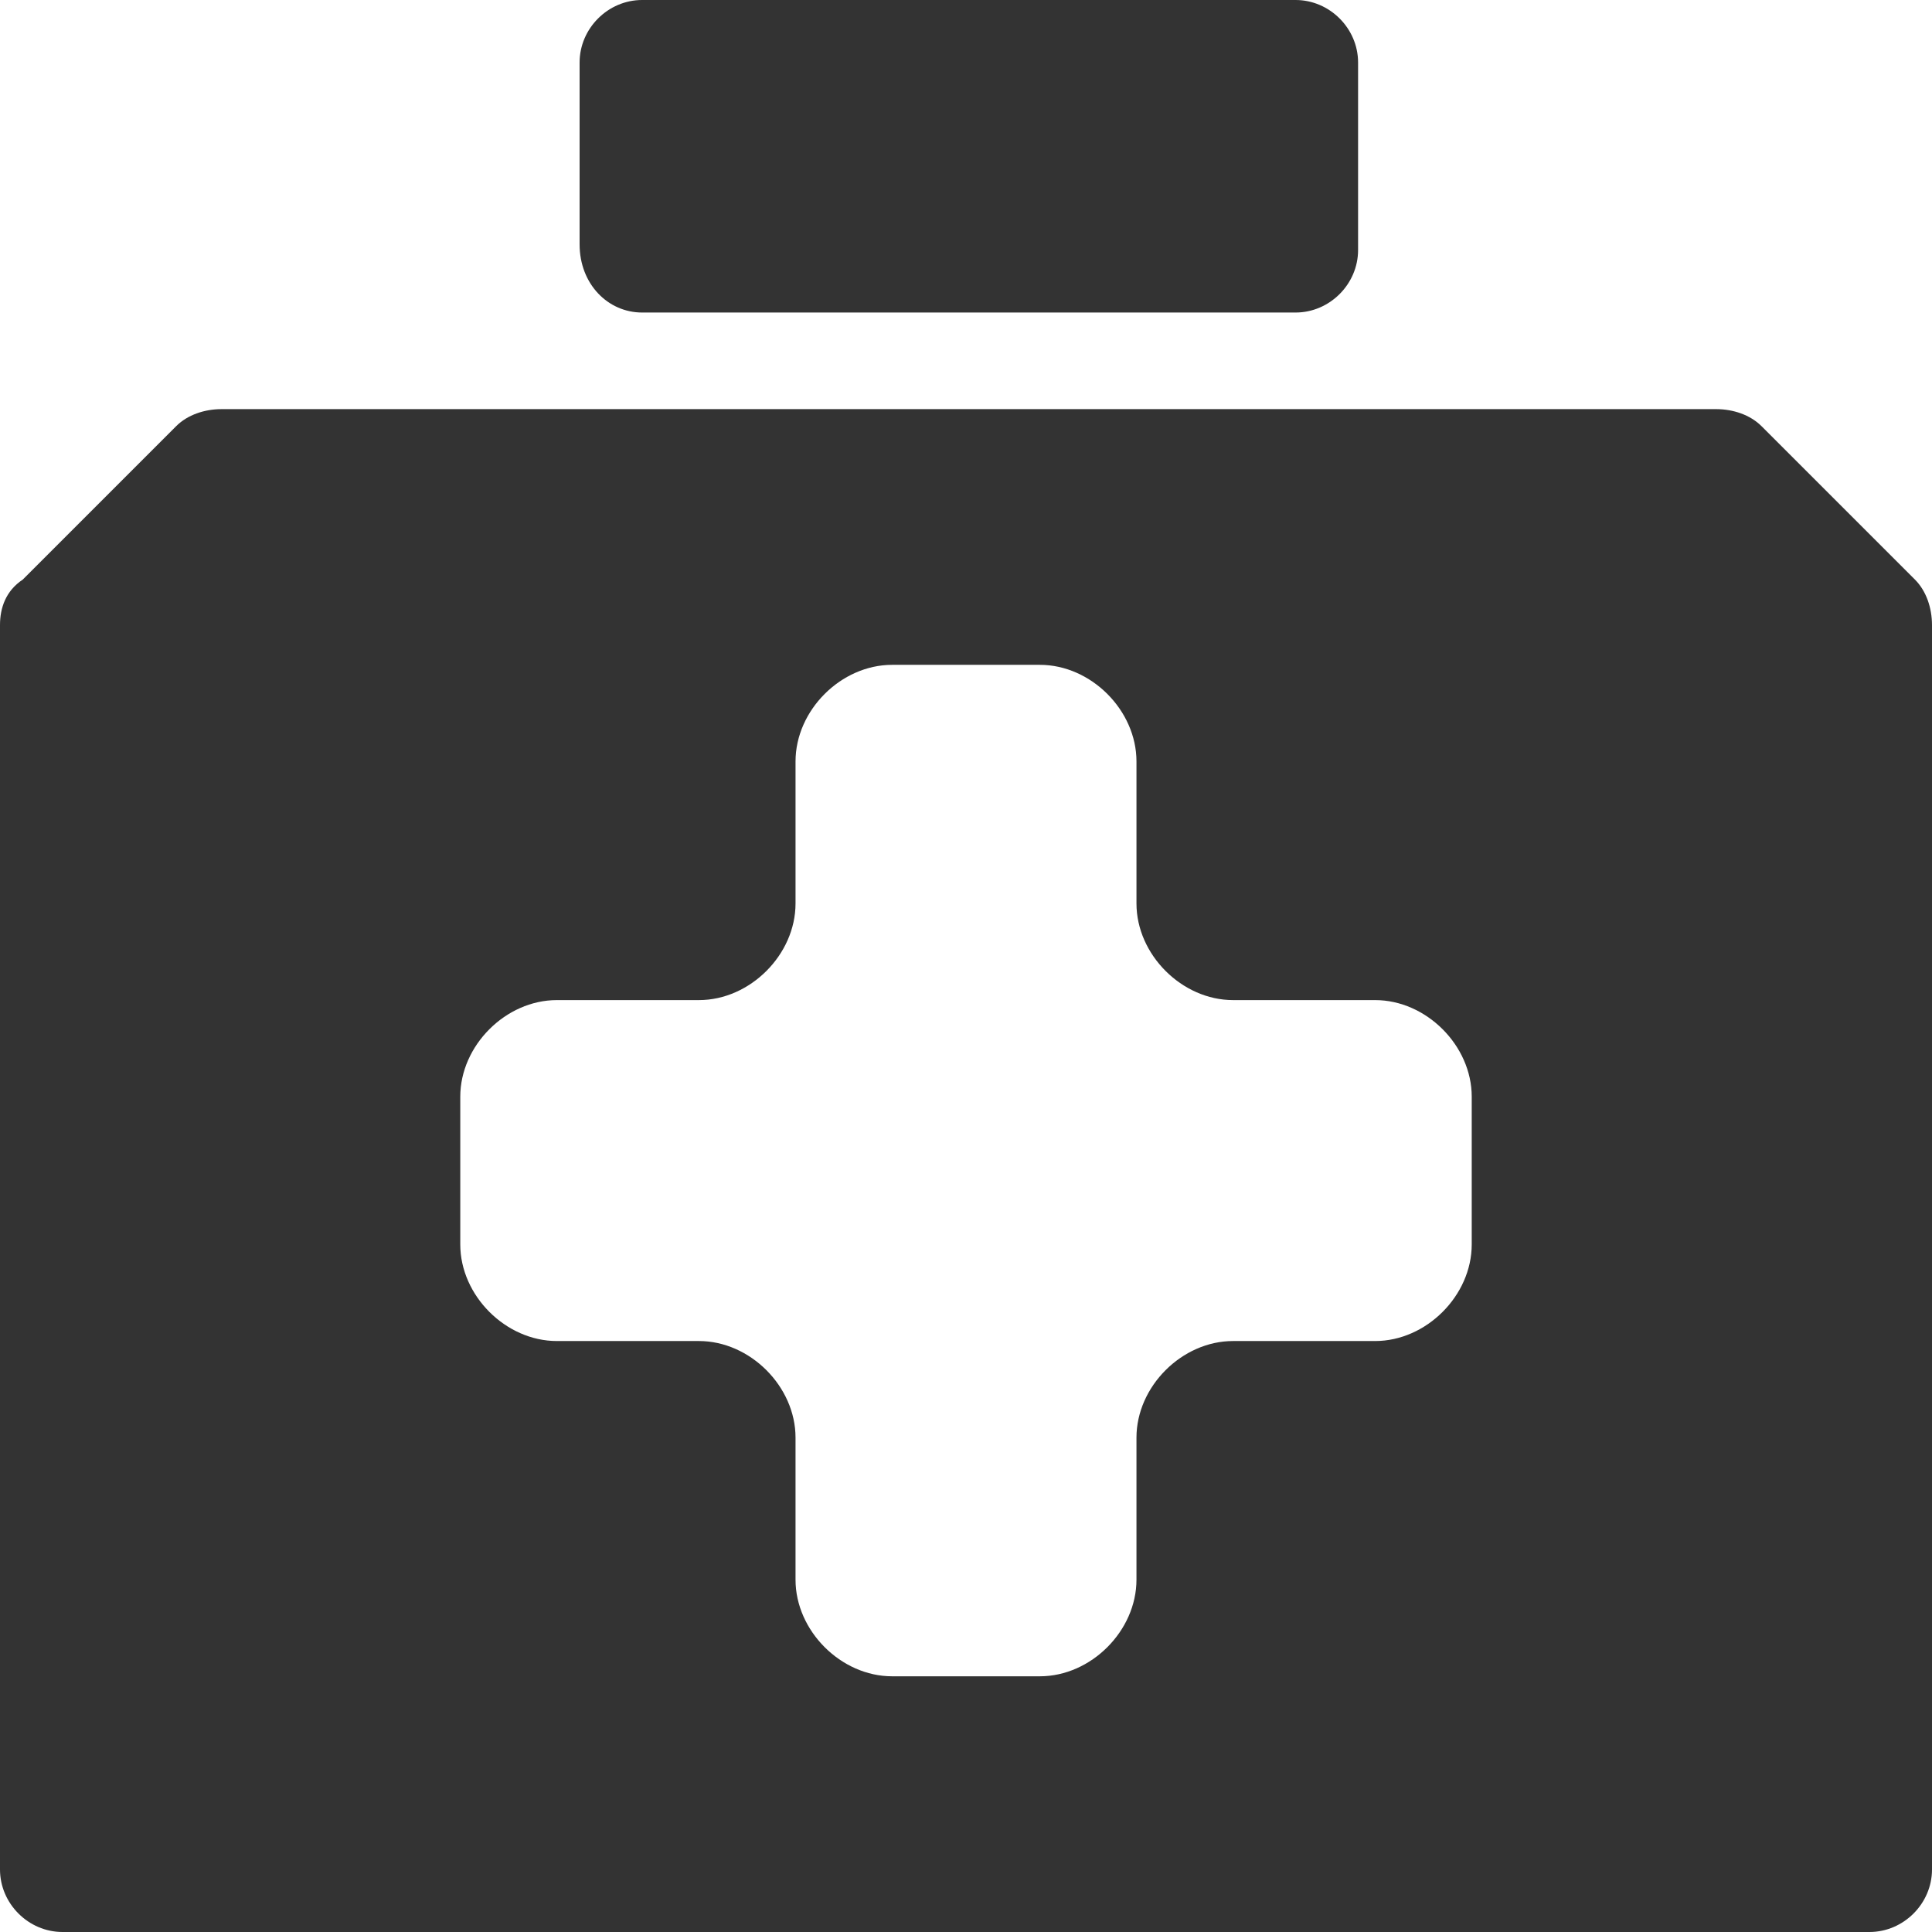
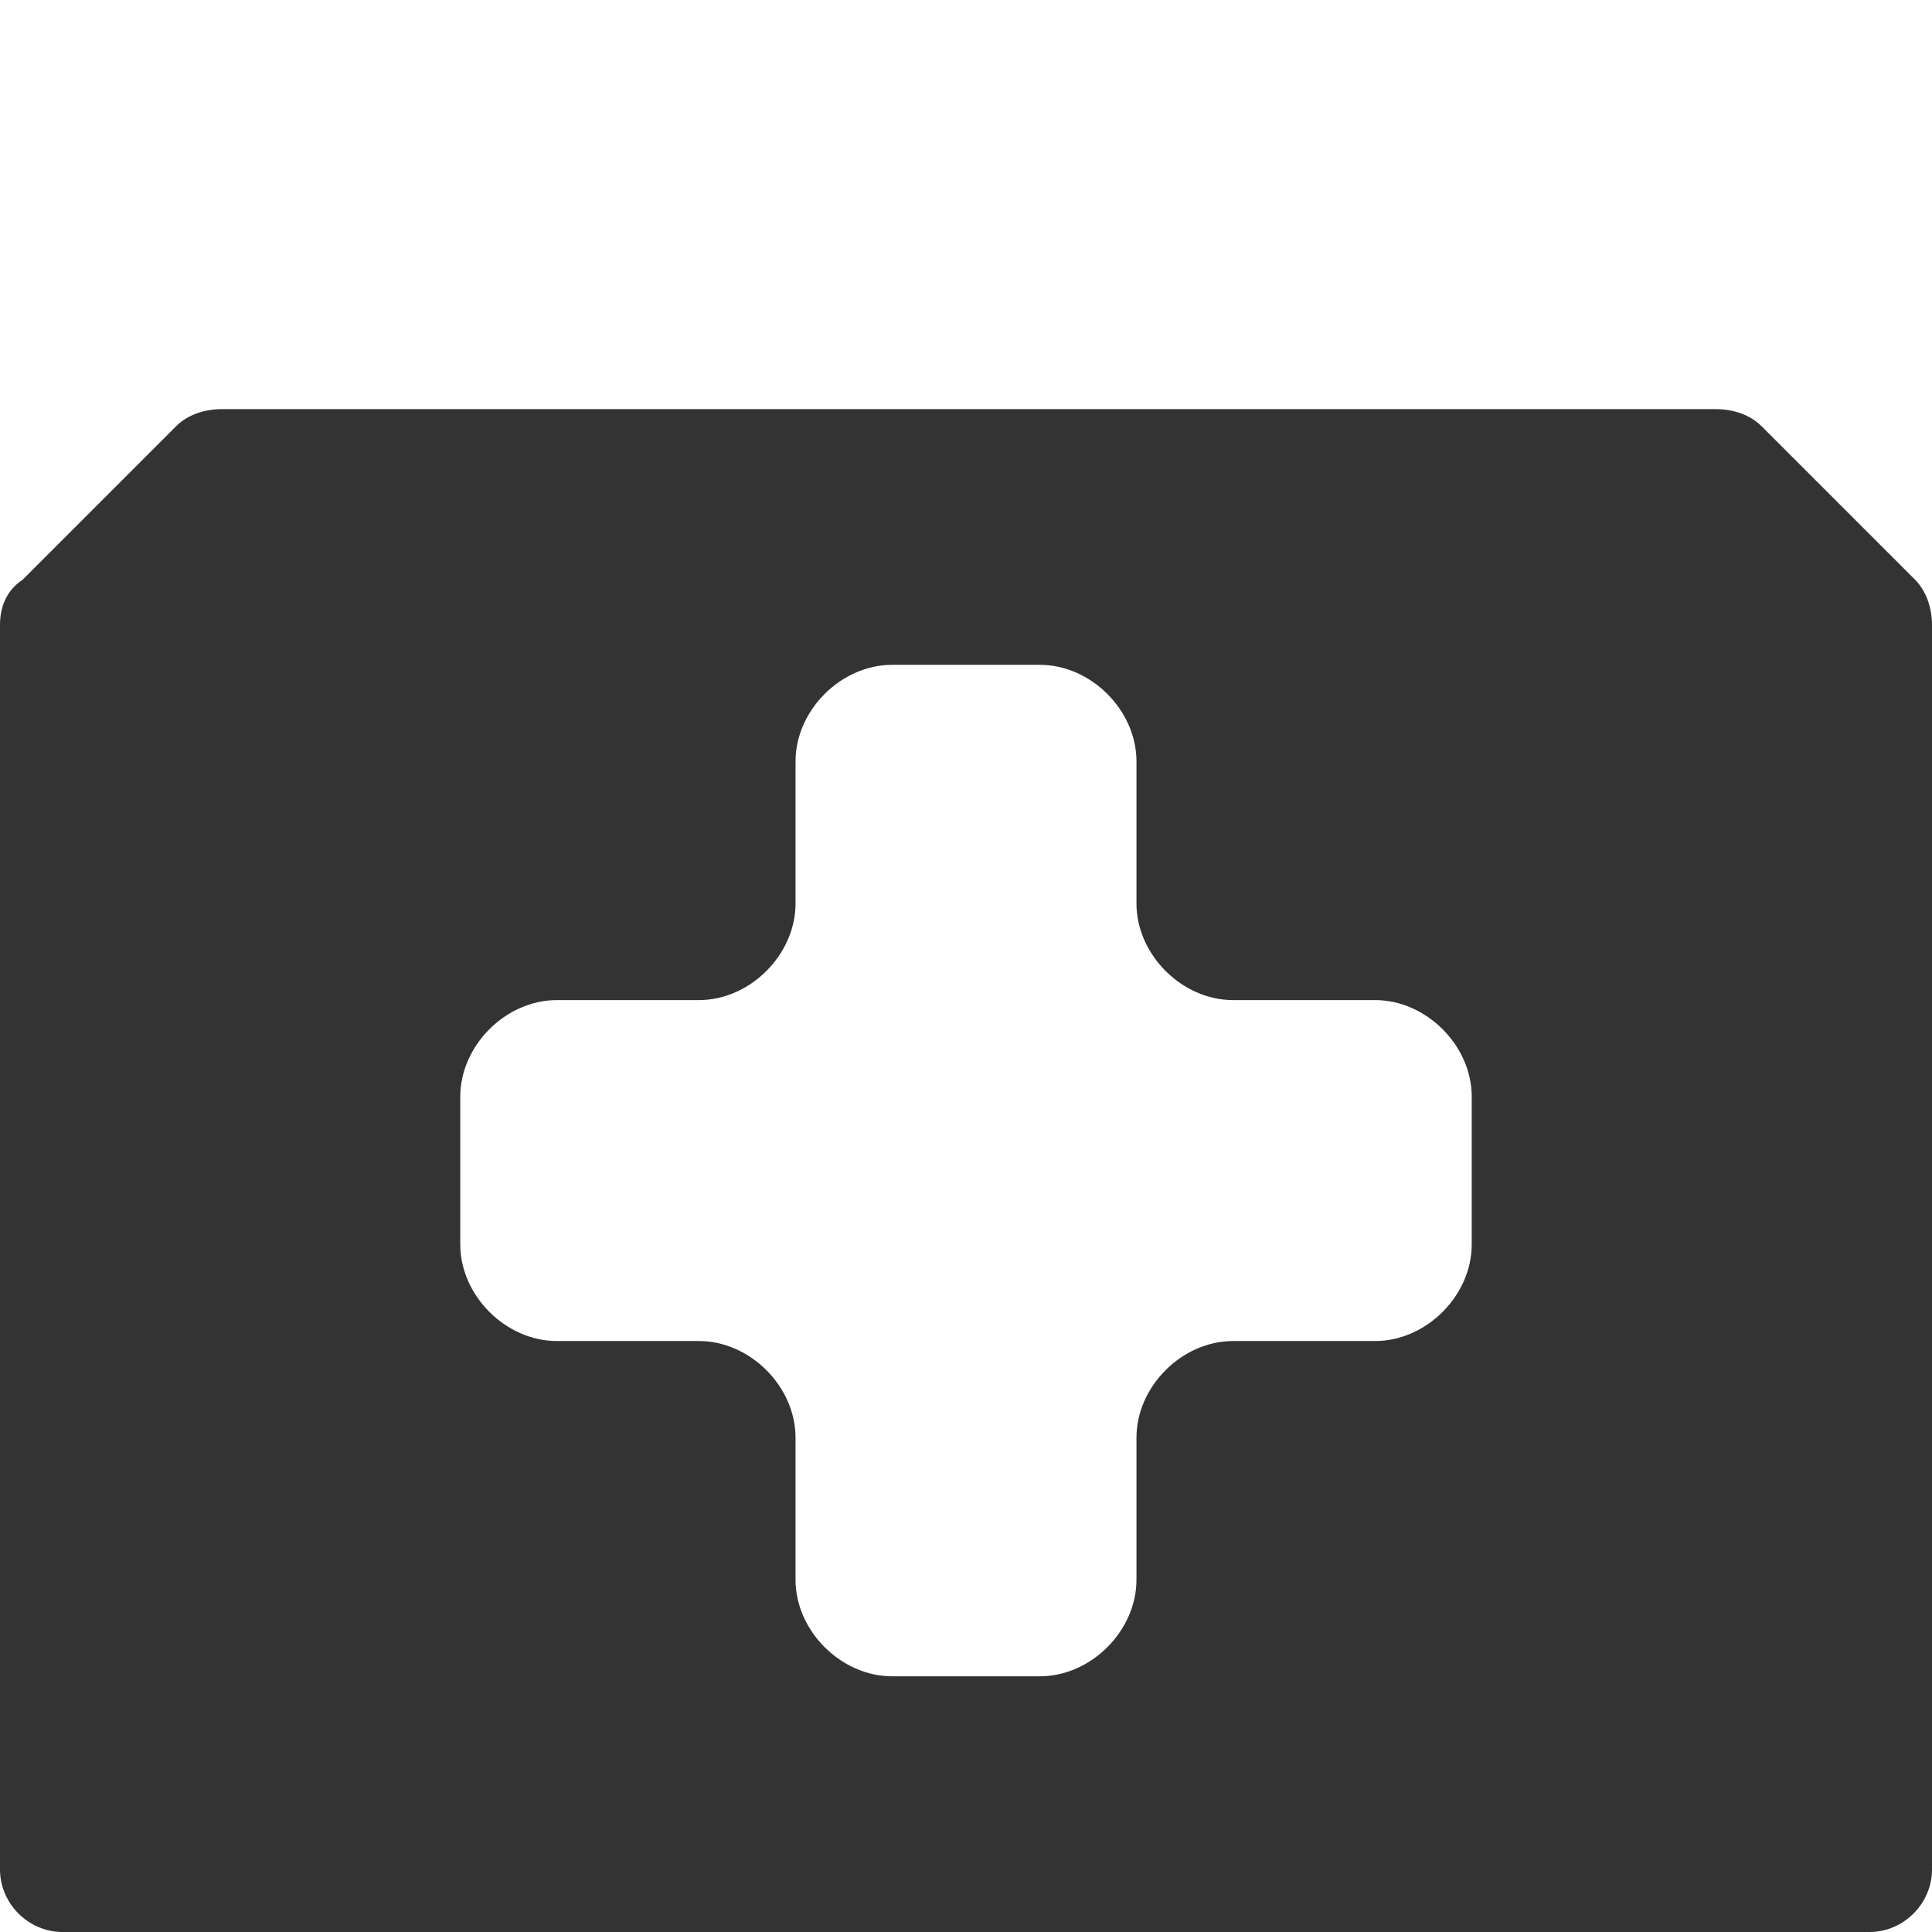
<svg xmlns="http://www.w3.org/2000/svg" version="1.1" id="图层_1" x="0px" y="0px" viewBox="0 0 34 34" style="enable-background:new 0 0 34 34;" xml:space="preserve">
  <style type="text/css">
	.st0{fill:#333333;}
</style>
  <g>
-     <path class="st0" d="M11.3,5.5h11.5c0.6,0,1.1-0.5,1.1-1.1V1.1c0-0.6-0.5-1.1-1.1-1.1H11.3c-0.6,0-1.1,0.5-1.1,1.1v3.2c0,0,0,0,0,0   C10.2,5,10.7,5.5,11.3,5.5z" />
    <path class="st0" d="M33.7,10.2L31,7.5c-0.2-0.2-0.5-0.3-0.8-0.3H3.9c-0.3,0-0.6,0.1-0.8,0.3l-2.7,2.7C0.1,10.4,0,10.7,0,11v21.9   C0,33.5,0.5,34,1.1,34h31.8c0.6,0,1.1-0.5,1.1-1.1V11C34,10.7,33.9,10.4,33.7,10.2z M25.9,20.4v1.5c0,0.9-0.8,1.7-1.7,1.7h-2.5   c-0.9,0-1.7,0.8-1.7,1.7v2.5c0,0.9-0.8,1.7-1.7,1.7h-2.6c-0.9,0-1.7-0.8-1.7-1.7v-2.5c0-0.9-0.8-1.7-1.7-1.7H9.8   c-0.9,0-1.7-0.8-1.7-1.7v-2.6c0-0.9,0.8-1.7,1.7-1.7h2.5c0.9,0,1.7-0.8,1.7-1.7v-2.5c0-0.9,0.8-1.7,1.7-1.7h2.6   c0.9,0,1.7,0.8,1.7,1.7v2.5c0,0.9,0.8,1.7,1.7,1.7h2.5c0.9,0,1.7,0.8,1.7,1.7V20.4z" />
  </g>
</svg>